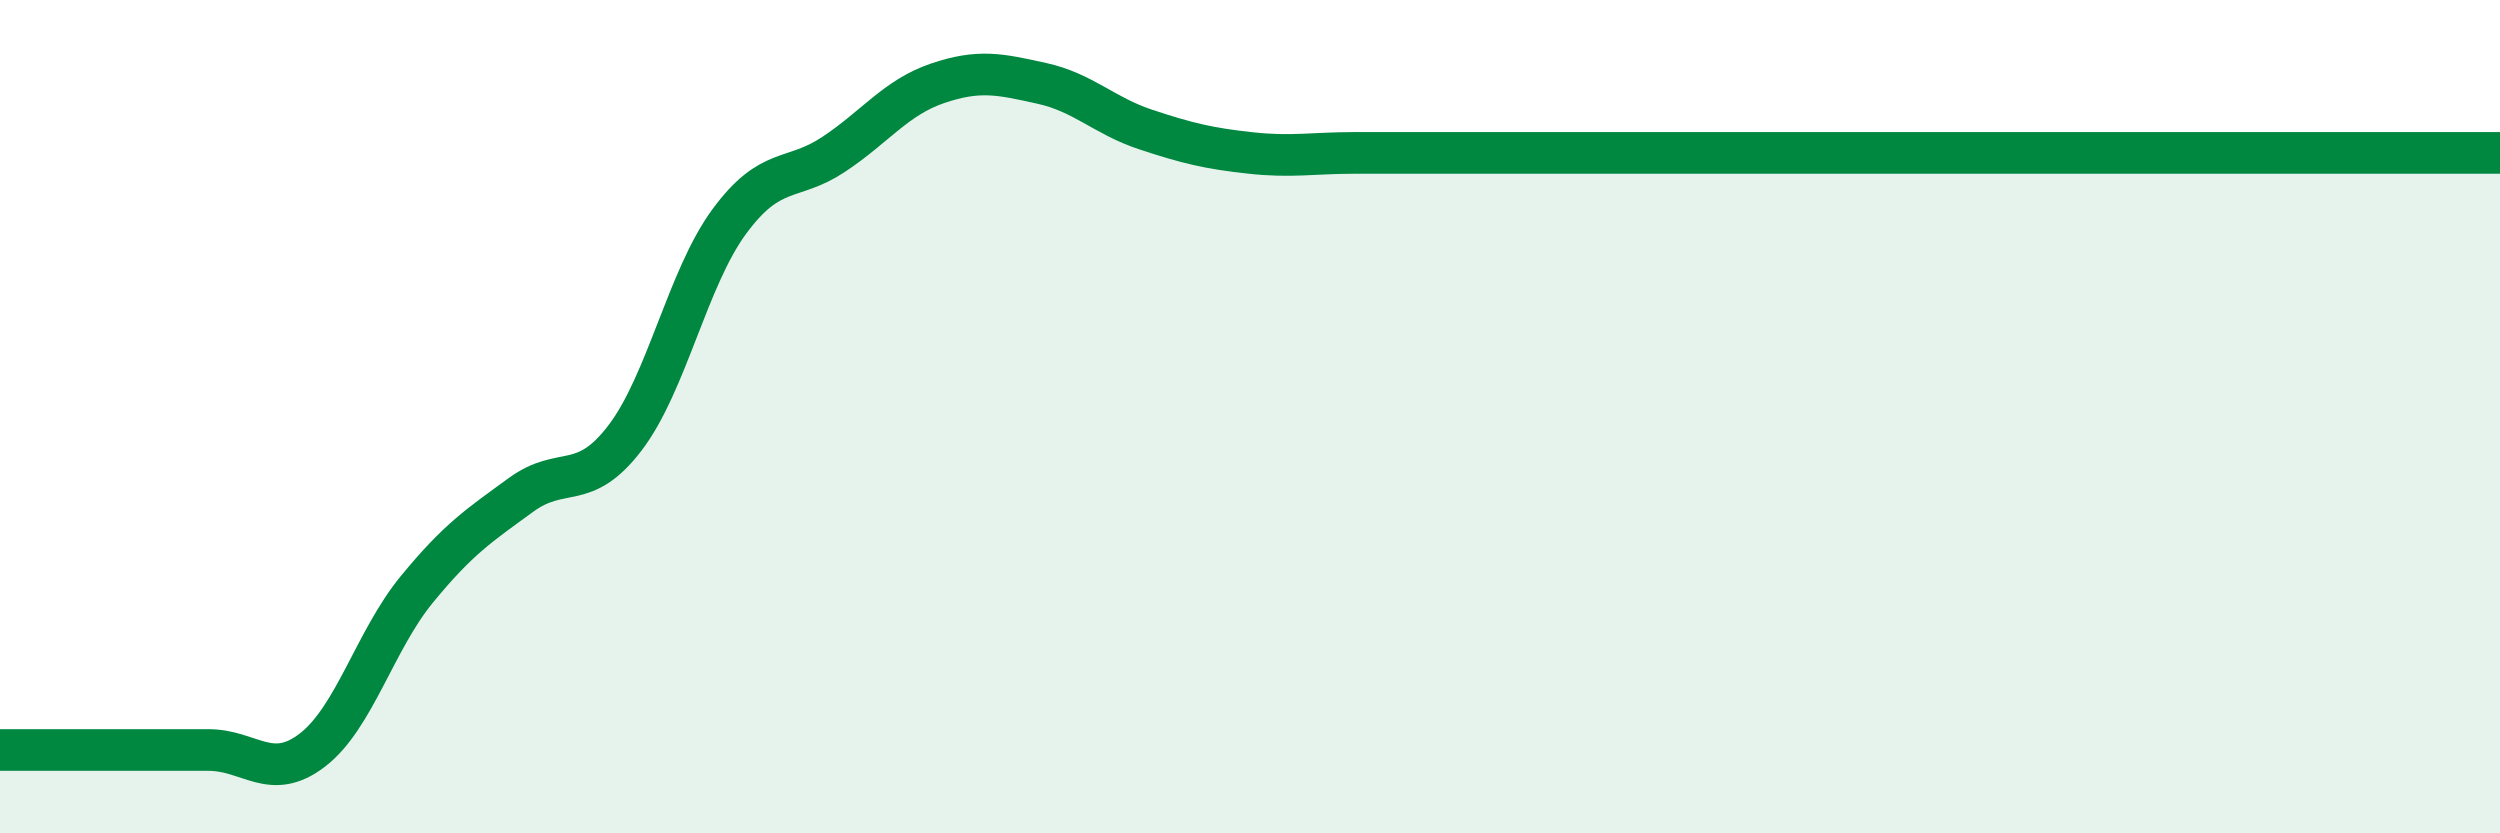
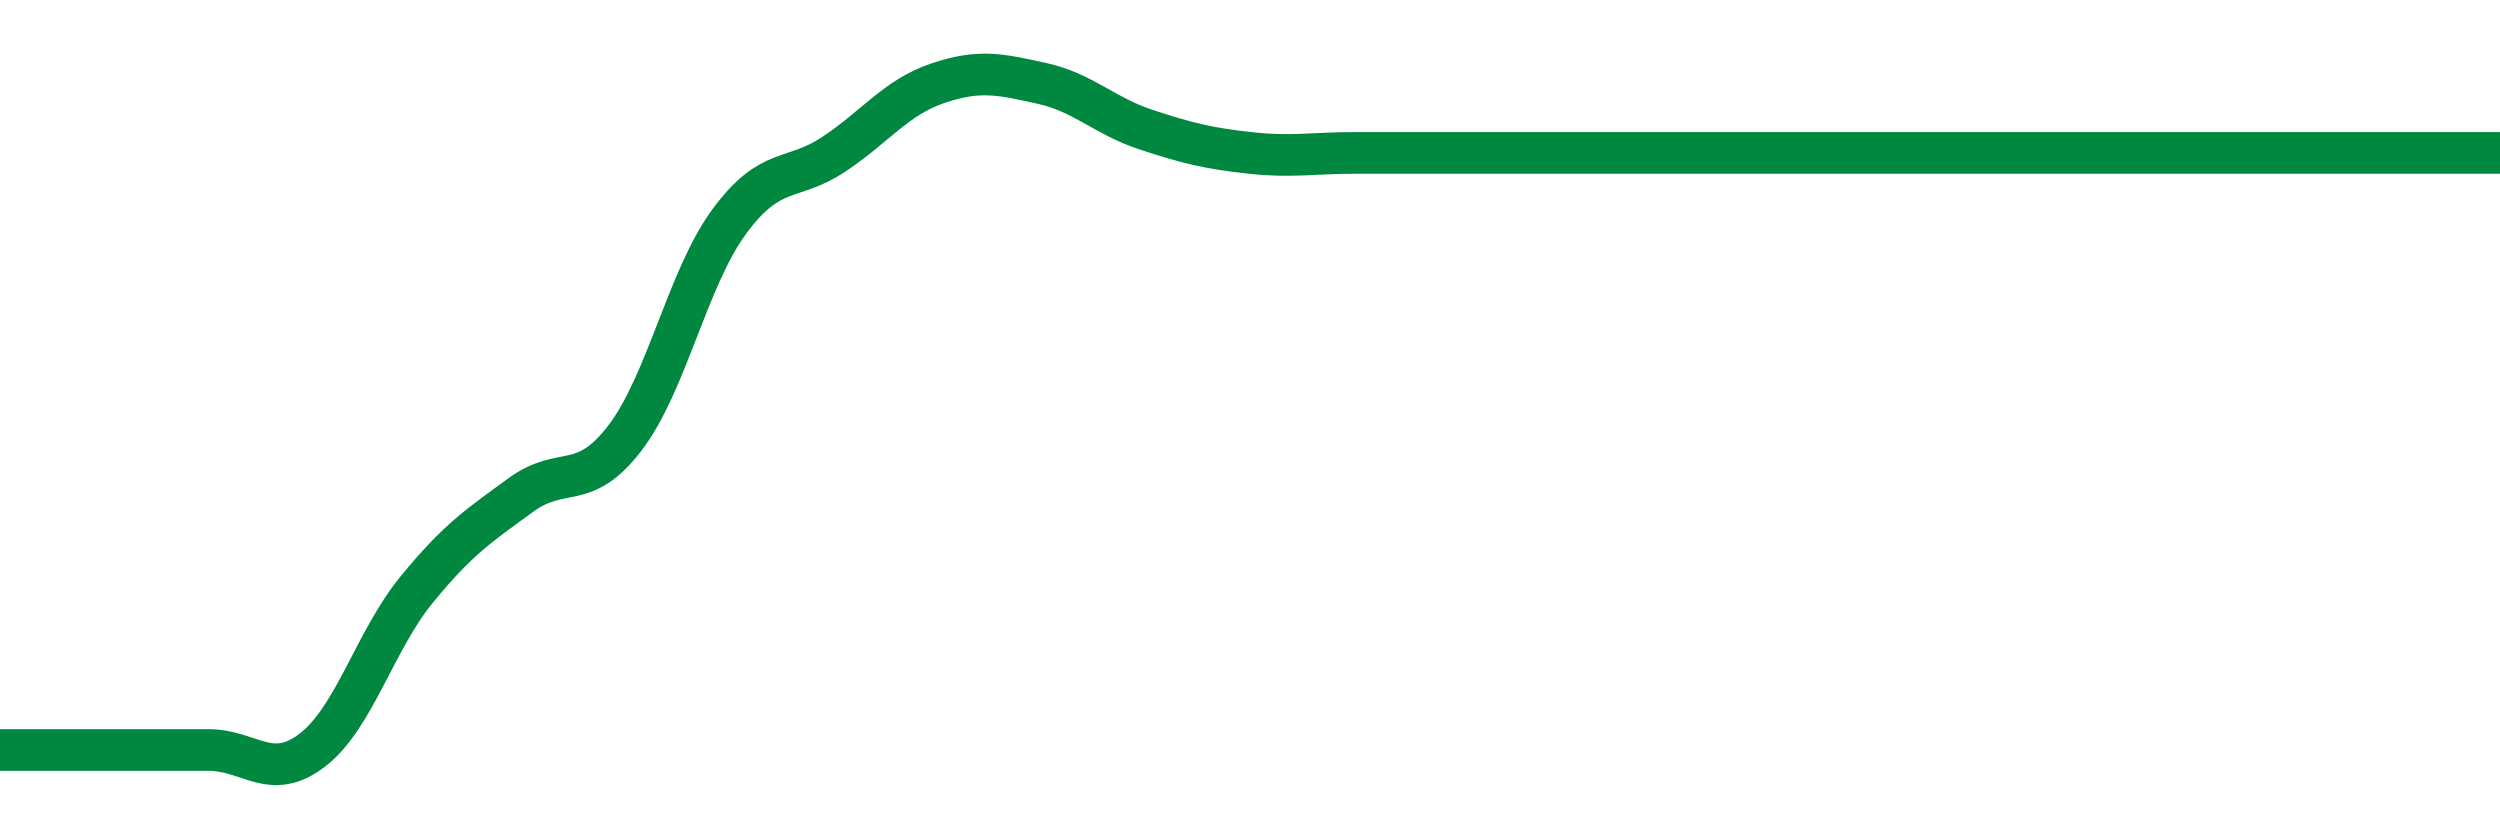
<svg xmlns="http://www.w3.org/2000/svg" width="60" height="20" viewBox="0 0 60 20">
-   <path d="M 0,18 C 0.5,18 1.5,18 2.5,18 C 3.5,18 4,18 5,18 C 6,18 6.5,18.77 7.5,18 C 8.5,17.23 9,15.37 10,14.15 C 11,12.93 11.5,12.61 12.5,11.88 C 13.5,11.15 14,11.82 15,10.51 C 16,9.2 16.5,6.68 17.5,5.32 C 18.5,3.96 19,4.37 20,3.71 C 21,3.05 21.5,2.34 22.5,2 C 23.5,1.66 24,1.78 25,2 C 26,2.22 26.5,2.78 27.5,3.11 C 28.5,3.44 29,3.56 30,3.67 C 31,3.78 31.5,3.67 32.5,3.67 C 33.5,3.67 34,3.67 35,3.67 C 36,3.67 36.5,3.67 37.5,3.67 C 38.5,3.67 39,3.67 40,3.67 C 41,3.67 41.5,3.67 42.5,3.67 C 43.5,3.67 44,3.67 45,3.67 C 46,3.67 46.5,3.67 47.5,3.67 C 48.5,3.67 49,3.67 50,3.67 C 51,3.67 51.5,3.67 52.5,3.67 C 53.5,3.67 53.5,3.67 55,3.67 C 56.5,3.67 59,3.67 60,3.67L60 20L0 20Z" fill="#008740" opacity="0.1" stroke-linecap="round" stroke-linejoin="round" />
  <path d="M 0,18 C 0.5,18 1.5,18 2.5,18 C 3.5,18 4,18 5,18 C 6,18 6.5,18.77 7.5,18 C 8.5,17.23 9,15.37 10,14.15 C 11,12.93 11.5,12.61 12.5,11.88 C 13.5,11.15 14,11.82 15,10.51 C 16,9.2 16.5,6.68 17.5,5.32 C 18.5,3.96 19,4.37 20,3.71 C 21,3.05 21.5,2.34 22.5,2 C 23.5,1.66 24,1.78 25,2 C 26,2.22 26.5,2.78 27.5,3.11 C 28.5,3.44 29,3.56 30,3.67 C 31,3.78 31.5,3.67 32.5,3.67 C 33.5,3.67 34,3.67 35,3.67 C 36,3.67 36.5,3.67 37.5,3.67 C 38.5,3.67 39,3.67 40,3.67 C 41,3.67 41.5,3.67 42.5,3.67 C 43.5,3.67 44,3.67 45,3.67 C 46,3.67 46.5,3.67 47.5,3.67 C 48.5,3.67 49,3.67 50,3.67 C 51,3.67 51.5,3.67 52.5,3.67 C 53.5,3.67 53.5,3.67 55,3.67 C 56.5,3.67 59,3.67 60,3.67" stroke="#008740" stroke-width="1" fill="none" stroke-linecap="round" stroke-linejoin="round" />
</svg>